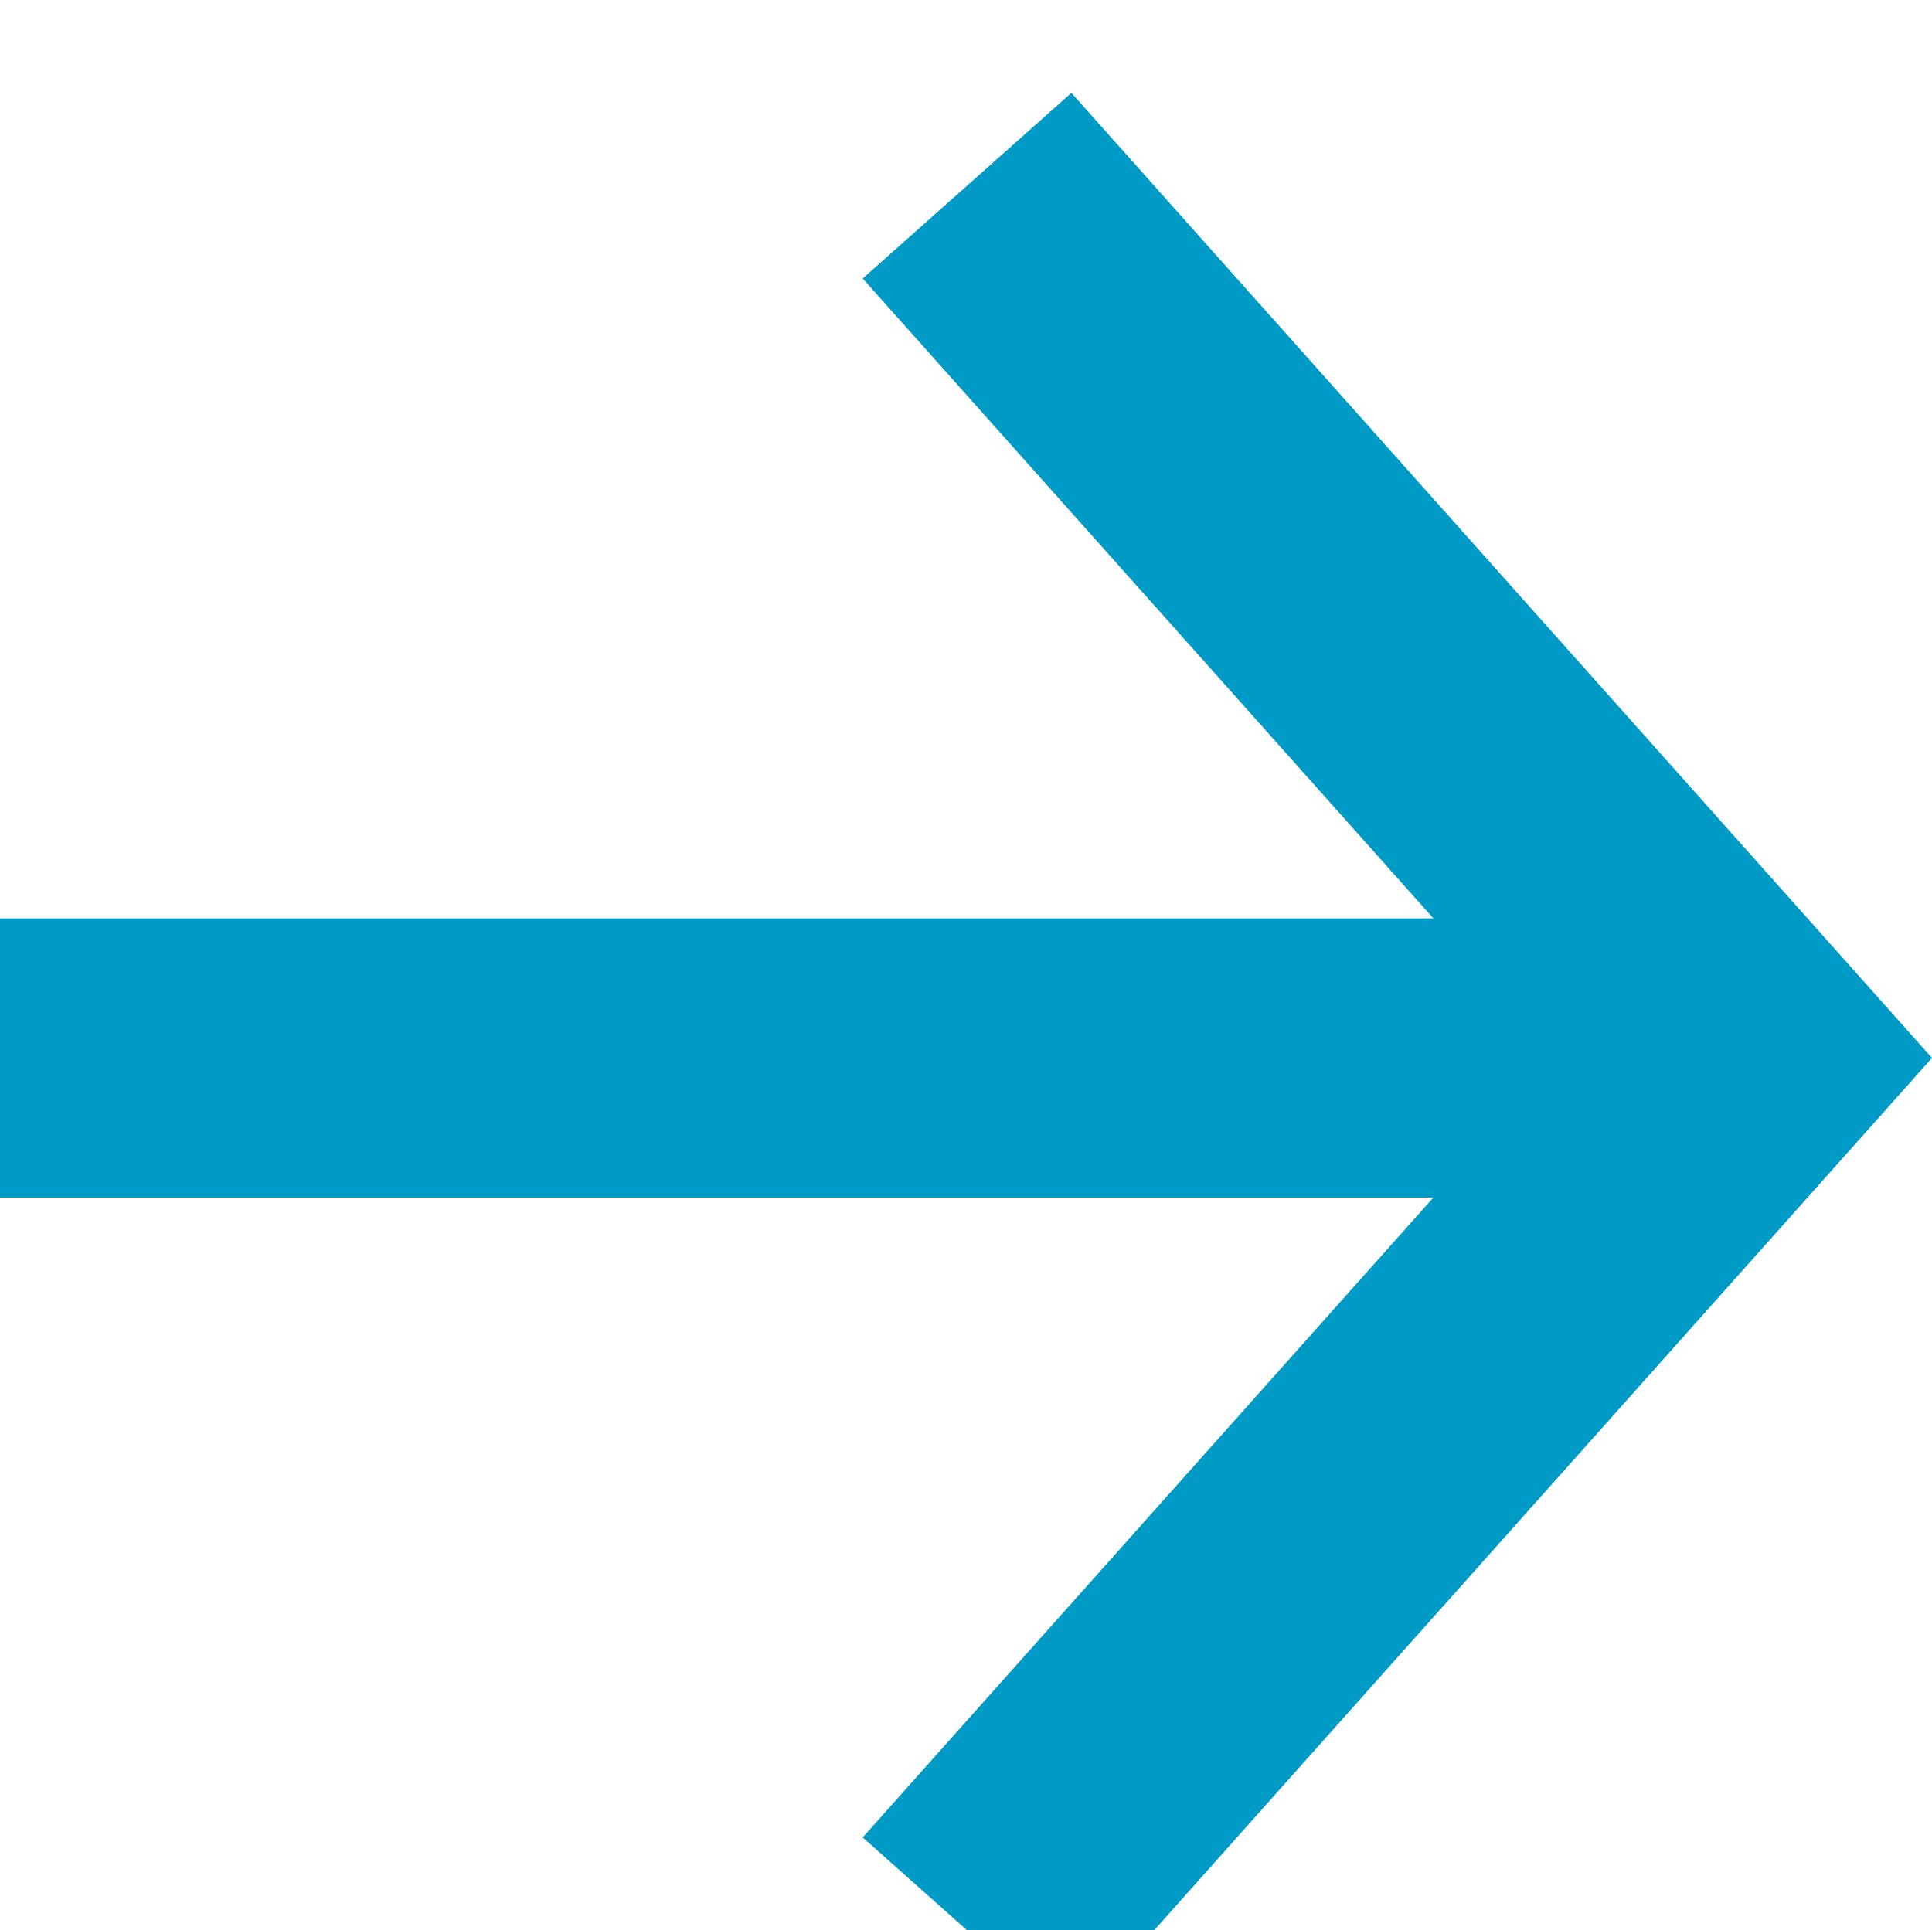
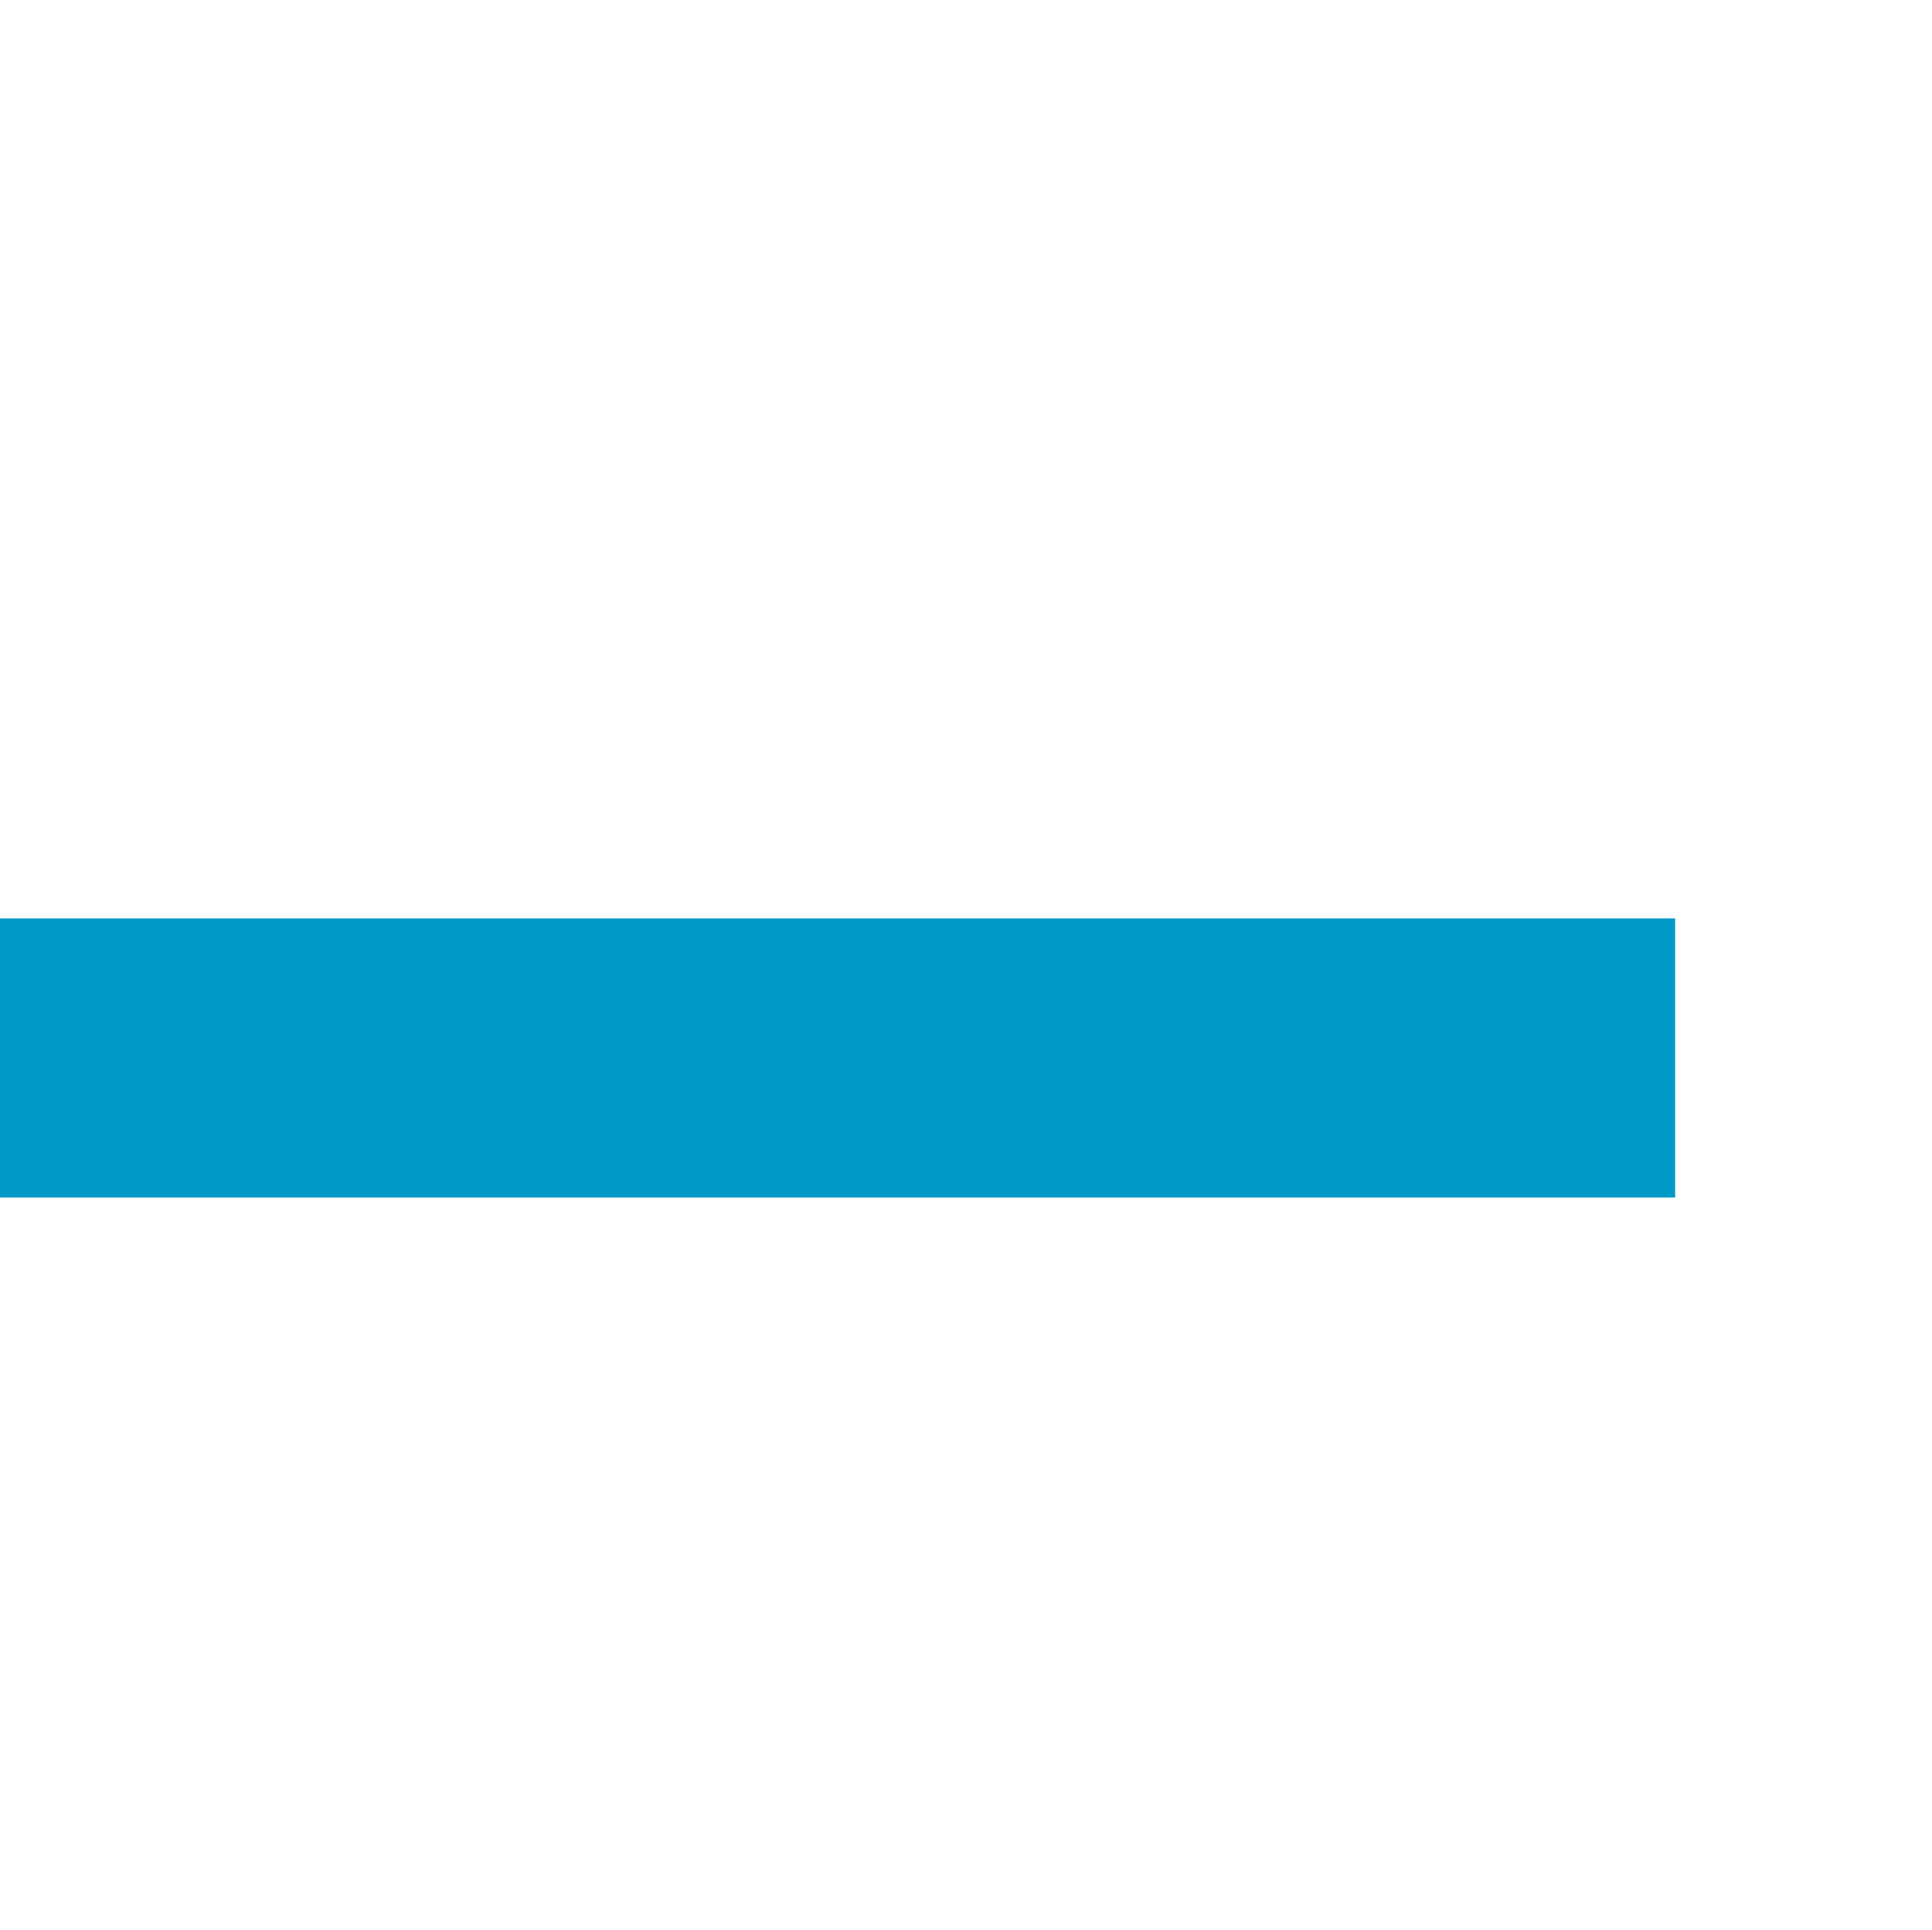
<svg xmlns="http://www.w3.org/2000/svg" id="a" viewBox="0 0 27.68 27.66">
  <defs>
    <style>.b{fill:#009ac7;}</style>
  </defs>
  <g transform="translate(0 1.331)">
-     <path class="b" d="M12.36,25l9.96-11.17L12.36,2.66,15.35,0l12.33,13.83-12.33,13.83-2.99-2.66Z" />
    <path class="b" d="M24,15.83H0v-4H24v4Z" />
  </g>
</svg>